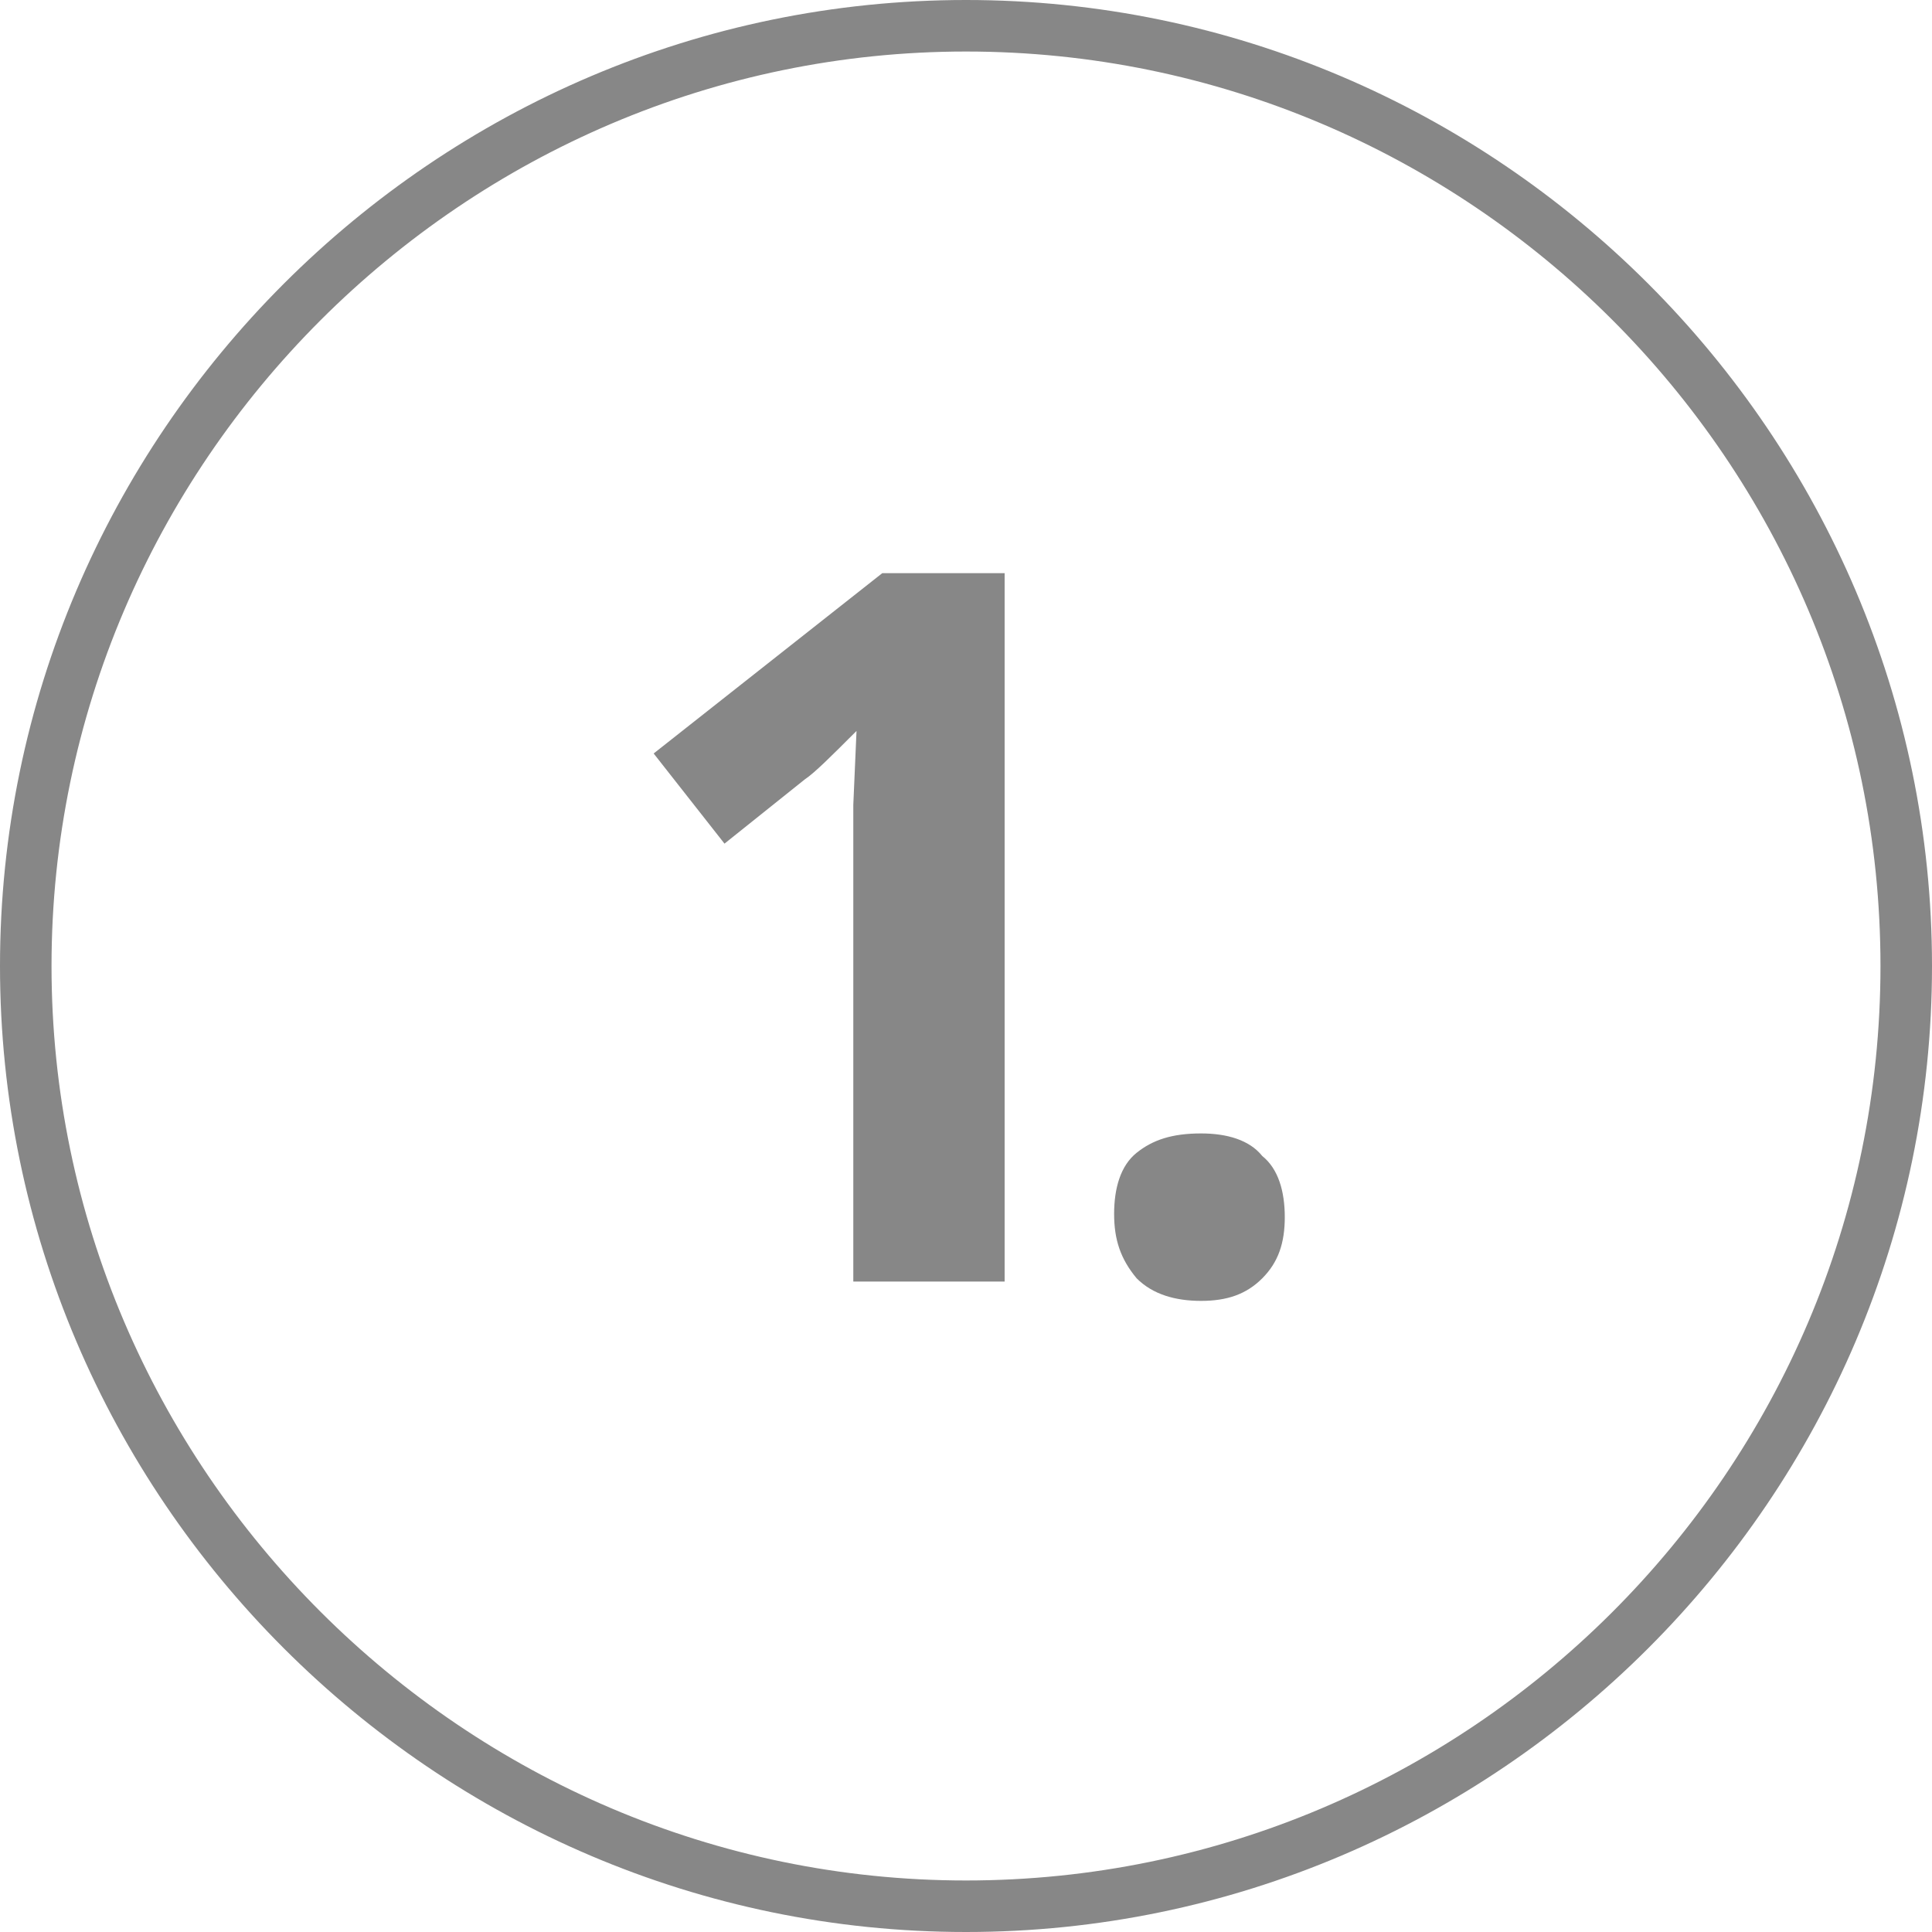
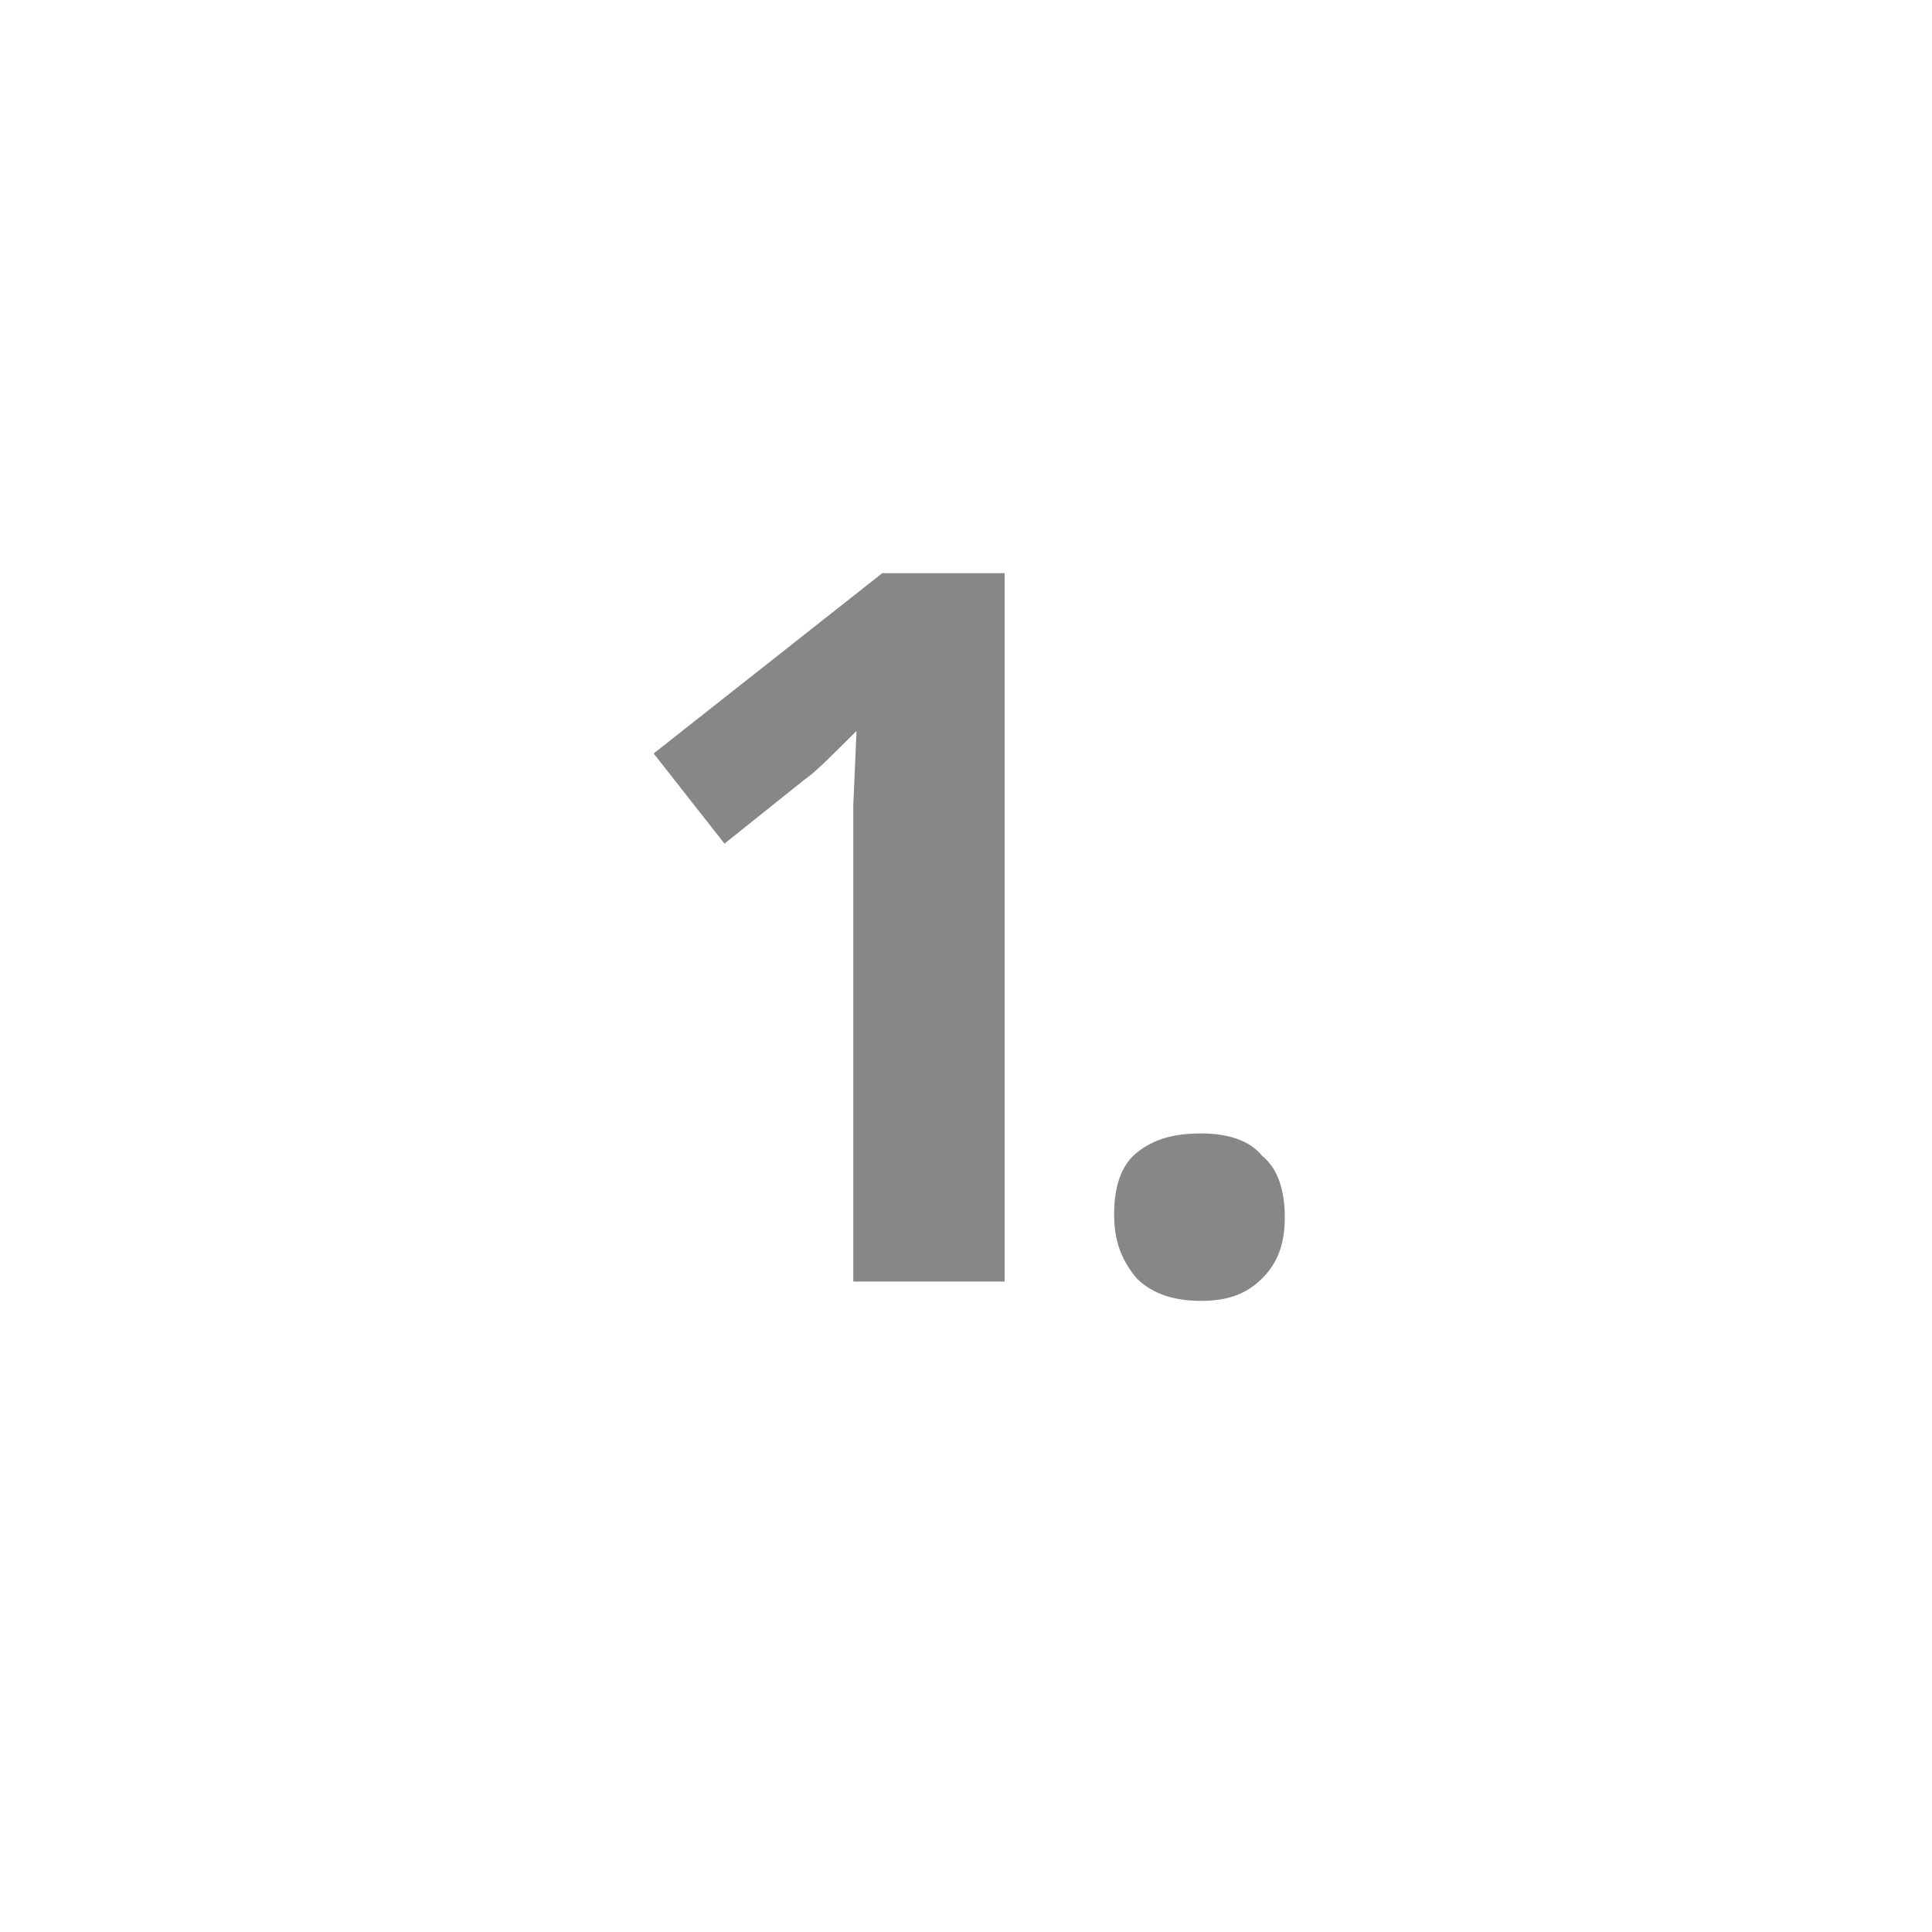
<svg xmlns="http://www.w3.org/2000/svg" enable-background="new 0 0 60 60" height="60" viewBox="0 0 60 60" width="60">
  <g fill="#878787">
-     <path d="m30 60c-16.5 0-30-13.5-30-30s13.5-30 30-30 30 13.5 30 30-13.5 30-30 30zm0-58.4c-15.6 0-28.4 12.8-28.4 28.4s12.8 28.4 28.4 28.4 28.4-12.7 28.4-28.4-12.8-28.4-28.4-28.4z" />
    <path d="m31.1 39.8h-4.6v-12.7-2.1l.1-2.3c-.8.8-1.3 1.3-1.6 1.5l-2.5 2-2.2-2.8 7.1-5.6h3.8v22z" />
    <path d="m34.6 37.7c0-.8.2-1.5.7-1.9s1.1-.6 2-.6c.8 0 1.5.2 1.9.7.5.4.7 1.1.7 1.9s-.2 1.4-.7 1.9-1.1.7-1.9.7-1.5-.2-2-.7c-.5-.6-.7-1.2-.7-2z" />
  </g>
</svg>